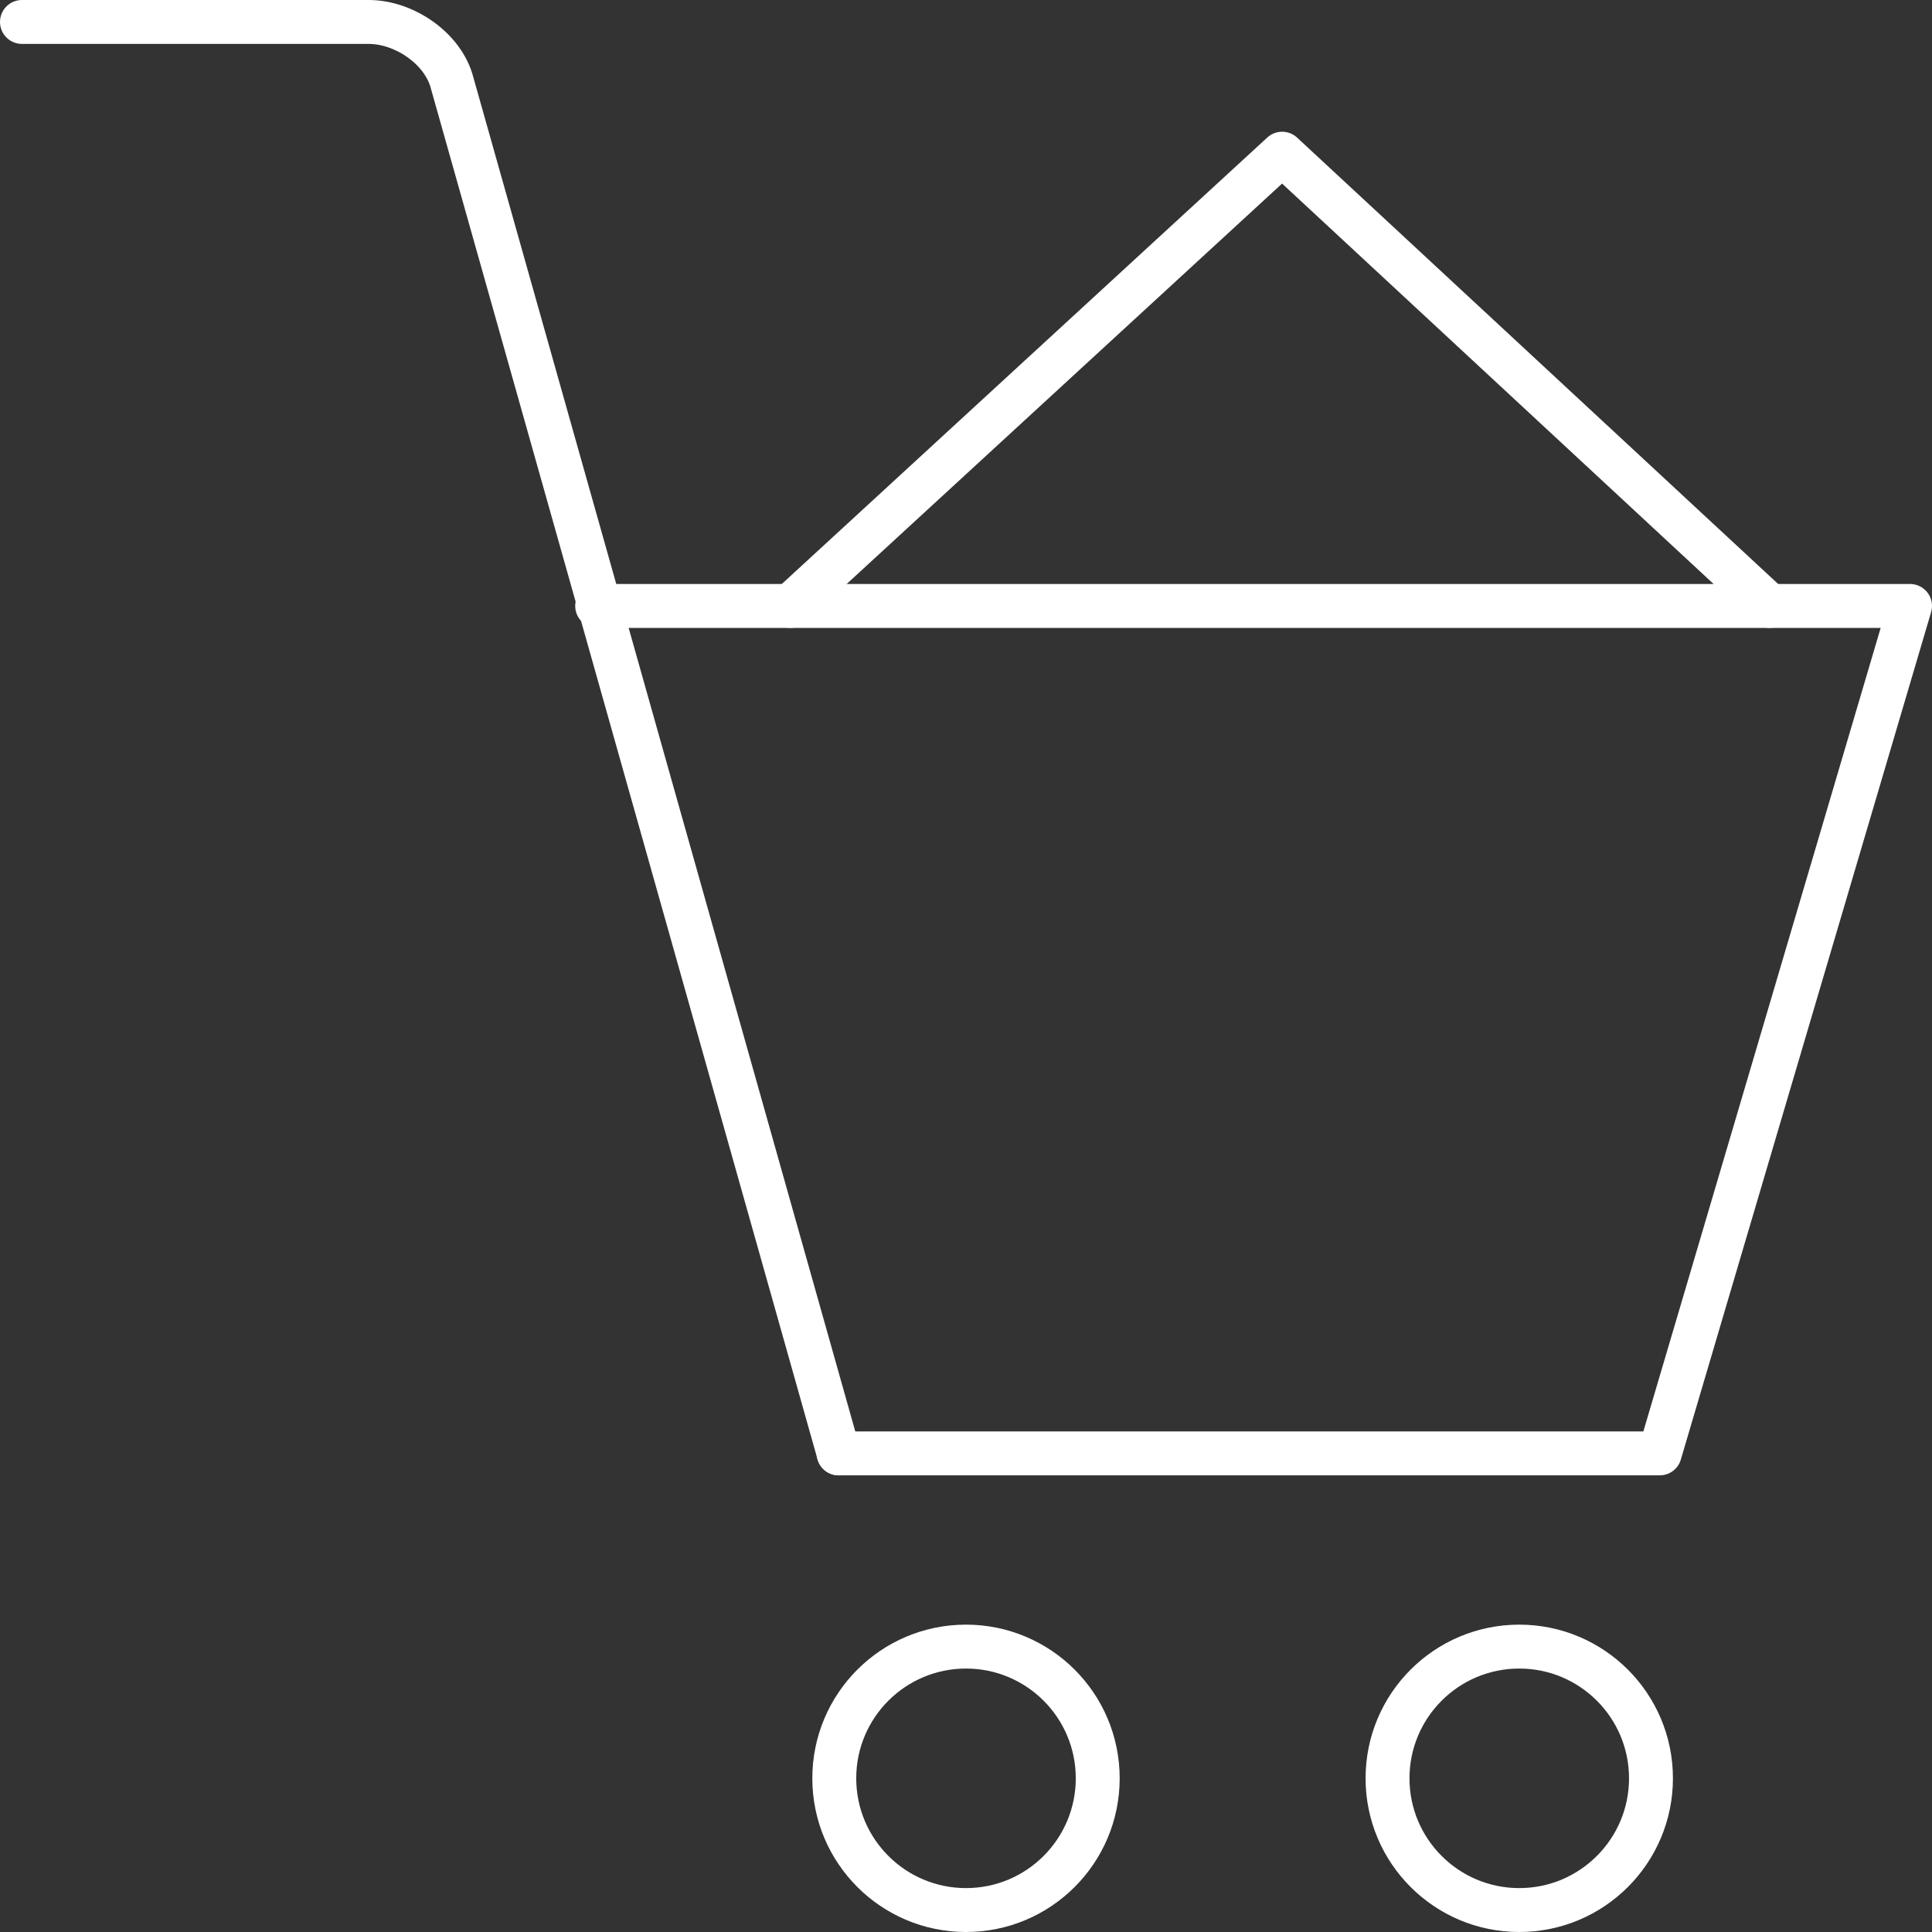
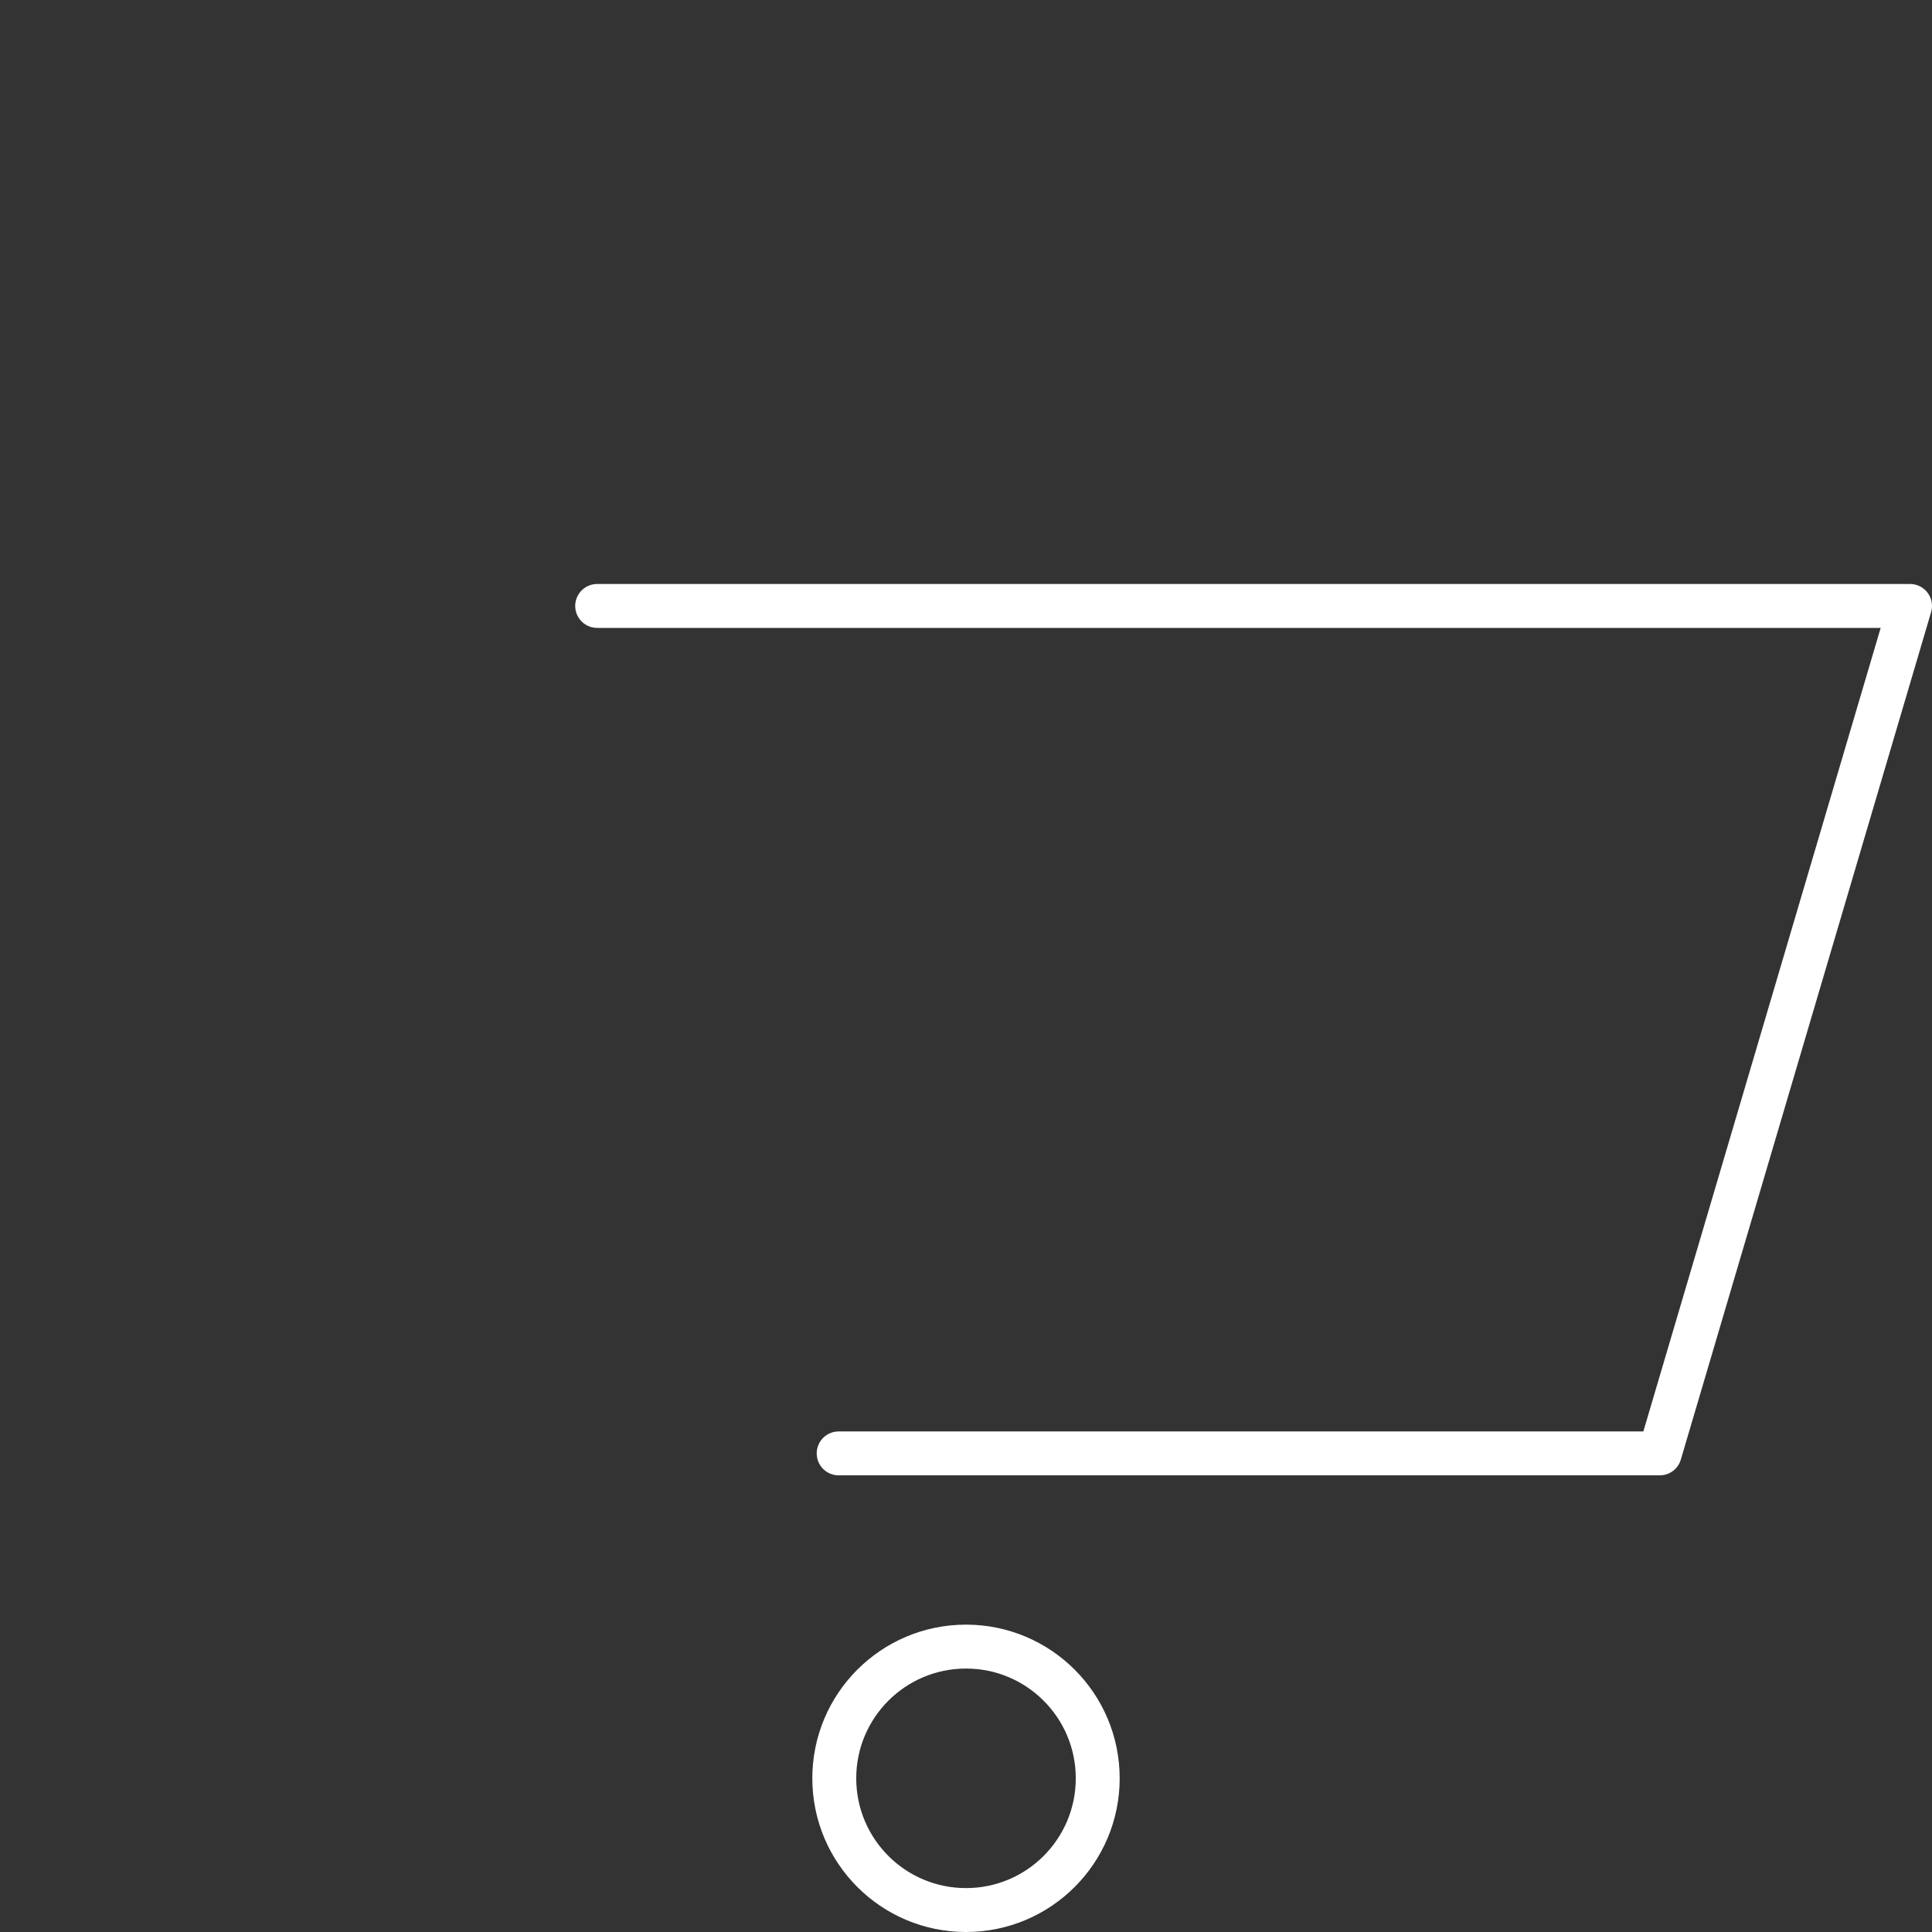
<svg xmlns="http://www.w3.org/2000/svg" version="1.1" id="Layer_1" x="0px" y="0px" width="44px" height="44px" viewBox="0 0 44 44" style="enable-background:new 0 0 44 44;" xml:space="preserve">
  <rect x="0" y="0" width="44" height="44" fill="#333333" stroke="none" />
  <style type="text/css">
	.st0{fill:none;stroke:#FFFFFF;stroke-linecap:round;stroke-linejoin:round;stroke-miterlimit:10;}
</style>
  <g>
    <g>
      <polyline class="st0" points="13.6,13.8 43.5,13.8 37.8,33.1 19.1,33.1   " />
      <g>
        <circle class="st0" cx="22" cy="40.5" r="3" />
      </g>
      <g>
-         <circle class="st0" cx="34.6" cy="40.5" r="3" />
-       </g>
+         </g>
      <g>
-         <path class="st0" d="M0.5,0.5h7.9c0.8,0,1.7,0.6,1.9,1.4l8.8,31.2" />
-       </g>
+         </g>
    </g>
    <g>
      <g>
        <g>
-           <polyline class="st0" points="18,13.8 29.2,3.5 40.3,13.8     " />
-         </g>
+           </g>
      </g>
    </g>
  </g>
</svg>